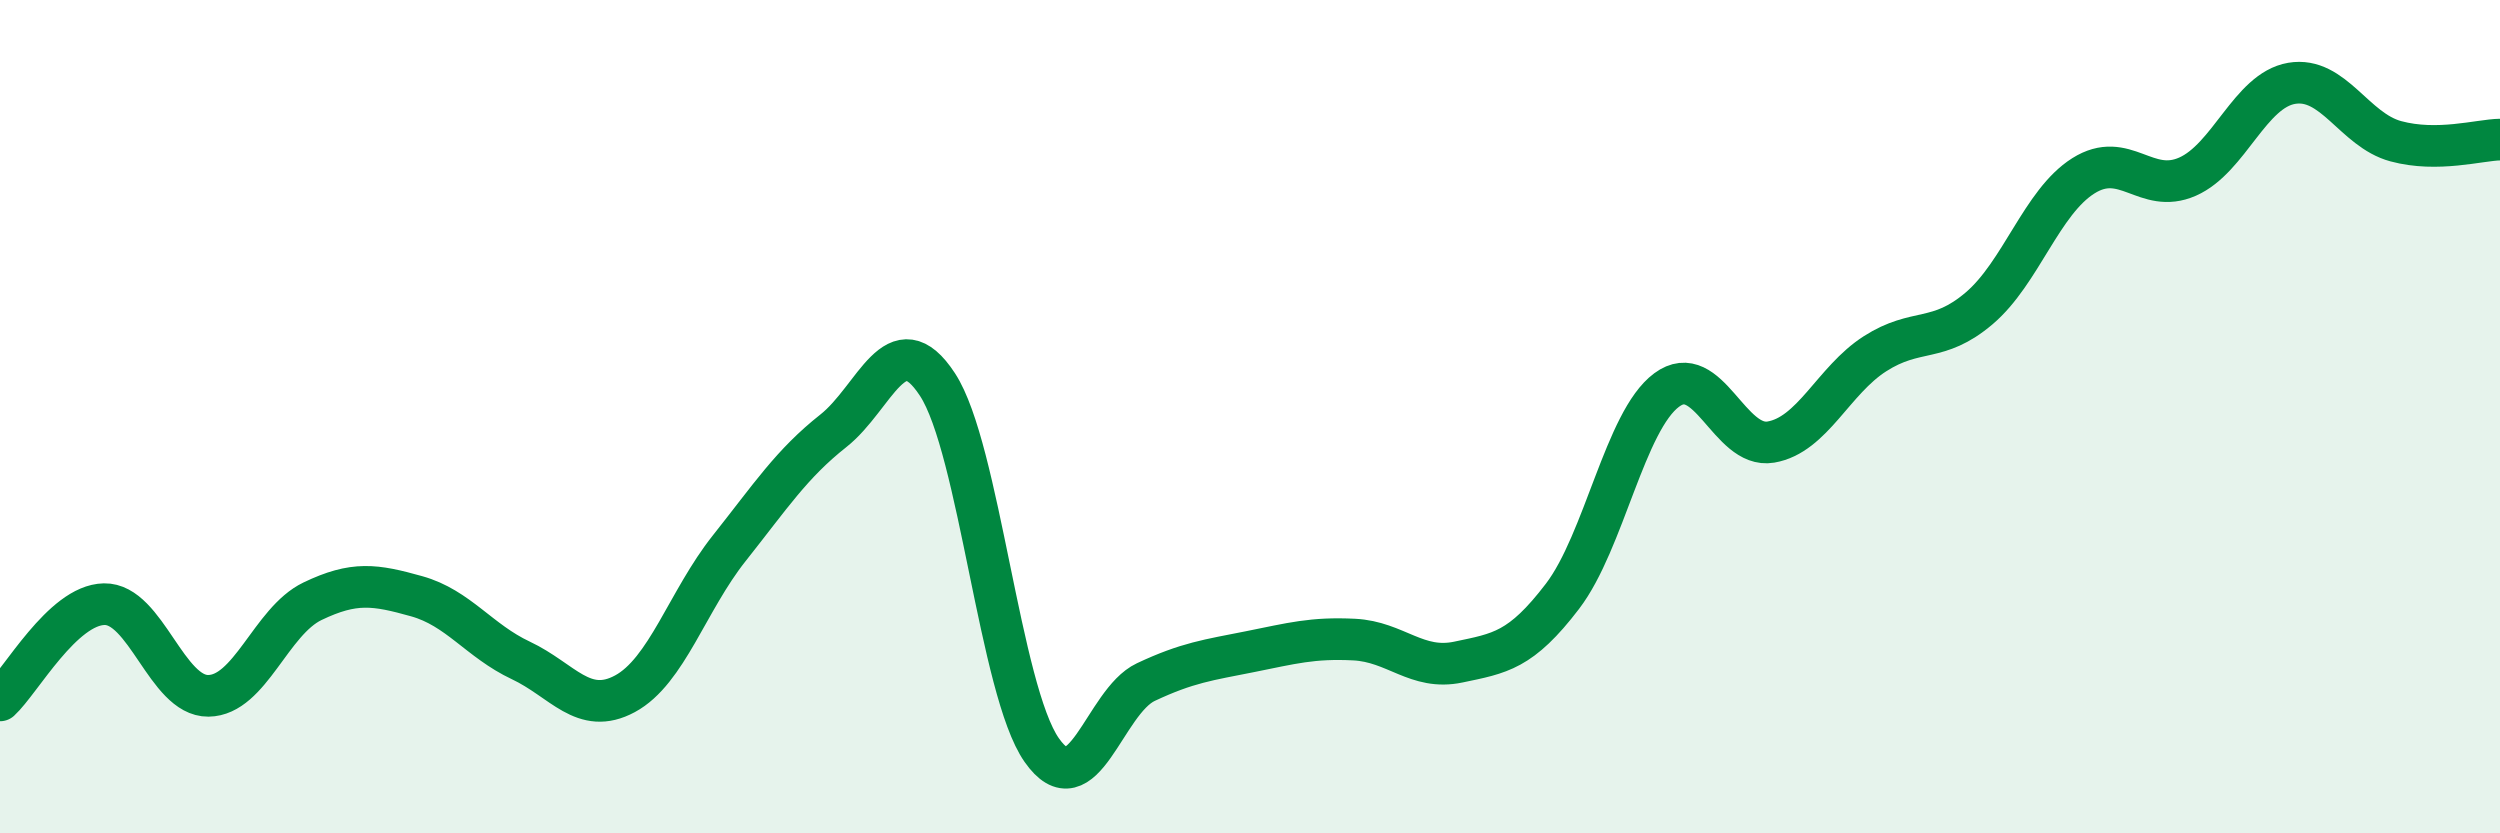
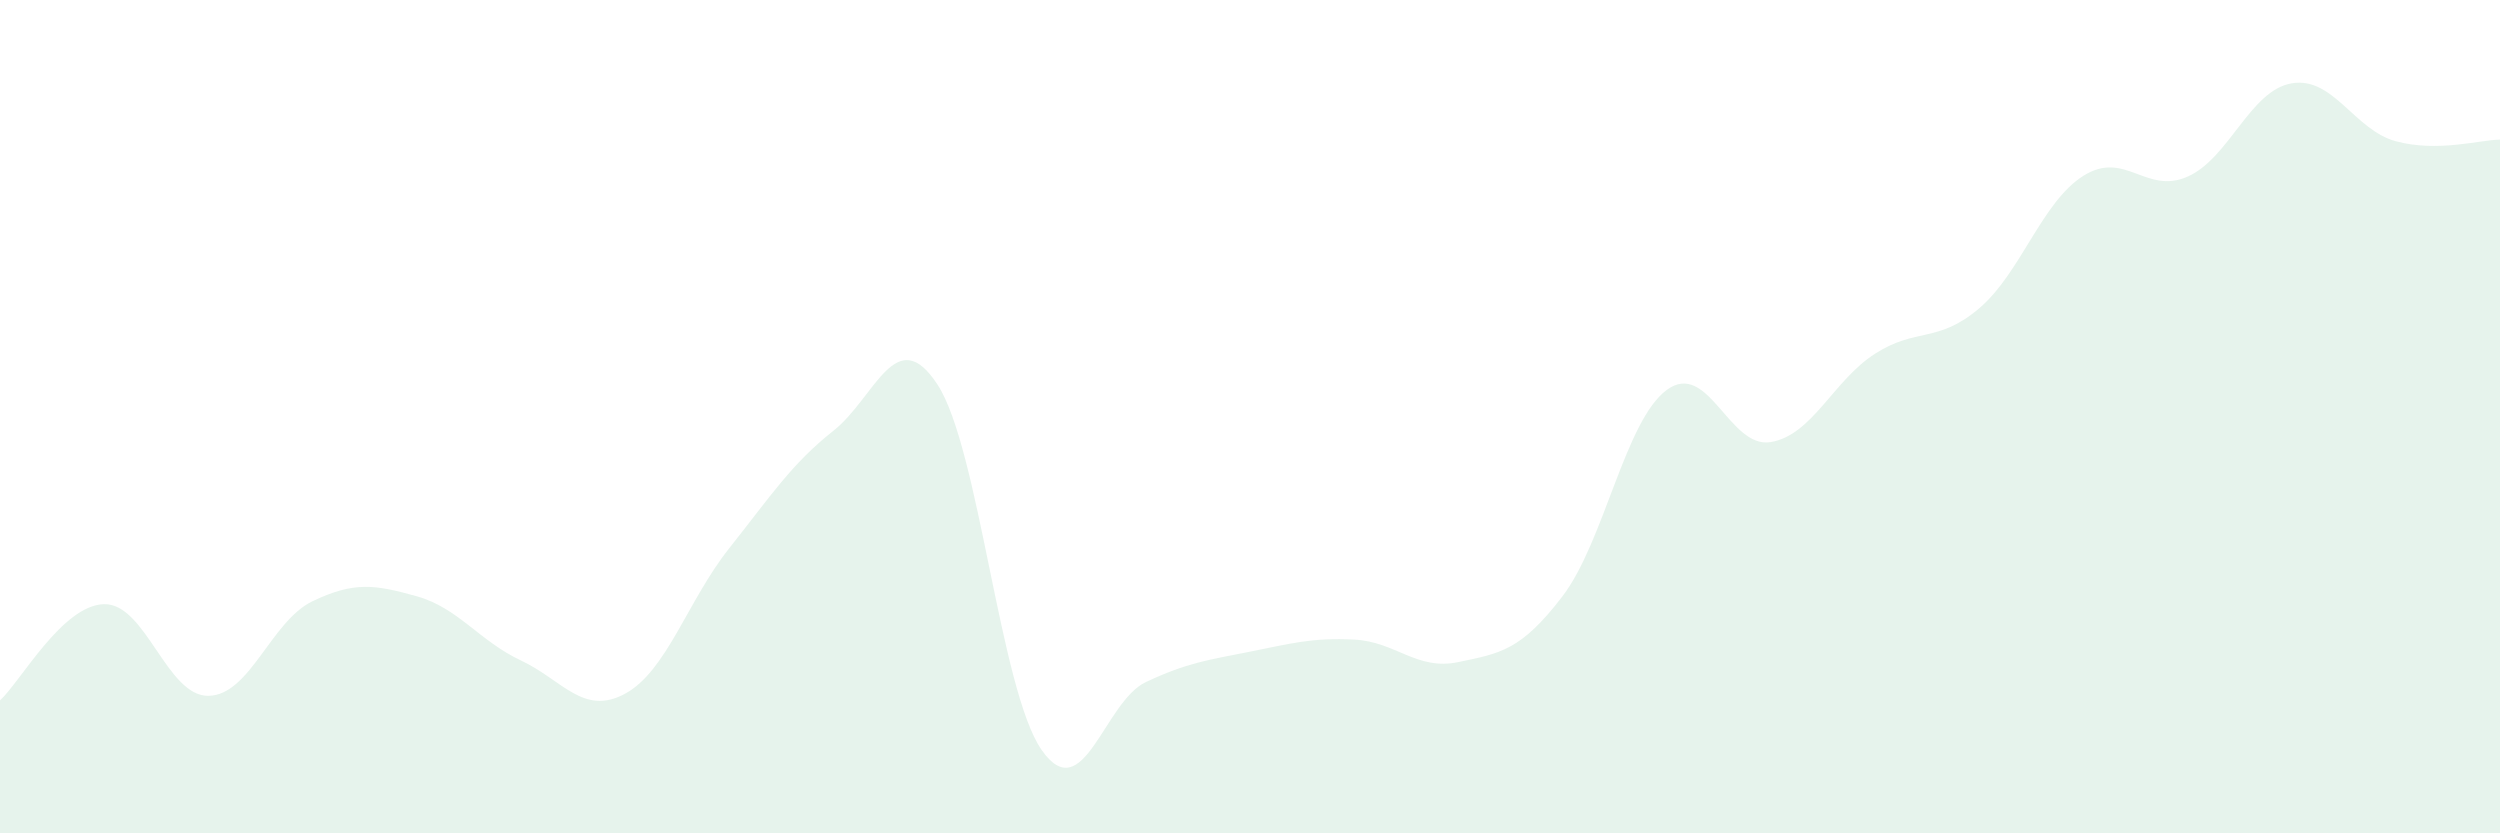
<svg xmlns="http://www.w3.org/2000/svg" width="60" height="20" viewBox="0 0 60 20">
  <path d="M 0,16.81 C 0.5,16.35 1.5,14.52 2.5,14.5 C 3.5,14.48 4,16.71 5,16.7 C 6,16.69 6.5,14.91 7.5,14.43 C 8.5,13.95 9,14.03 10,14.31 C 11,14.59 11.5,15.38 12.5,15.85 C 13.5,16.32 14,17.19 15,16.65 C 16,16.11 16.5,14.42 17.5,13.16 C 18.5,11.9 19,11.13 20,10.34 C 21,9.55 21.5,7.7 22.5,9.23 C 23.5,10.76 24,16.57 25,18 C 26,19.43 26.5,16.84 27.5,16.37 C 28.5,15.9 29,15.84 30,15.64 C 31,15.44 31.5,15.3 32.5,15.35 C 33.5,15.4 34,16.1 35,15.89 C 36,15.68 36.5,15.62 37.5,14.31 C 38.5,13 39,10.1 40,9.36 C 41,8.62 41.5,10.78 42.5,10.61 C 43.5,10.44 44,9.13 45,8.49 C 46,7.85 46.5,8.25 47.5,7.4 C 48.5,6.55 49,4.85 50,4.22 C 51,3.59 51.5,4.68 52.5,4.24 C 53.5,3.8 54,2.17 55,2 C 56,1.83 56.5,3.12 57.5,3.39 C 58.5,3.66 59.5,3.36 60,3.35L60 20L0 20Z" fill="#008740" opacity="0.1" stroke-linecap="round" stroke-linejoin="round" />
-   <path d="M 0,16.81 C 0.5,16.35 1.5,14.52 2.5,14.5 C 3.5,14.48 4,16.71 5,16.7 C 6,16.69 6.5,14.91 7.5,14.43 C 8.5,13.95 9,14.03 10,14.31 C 11,14.59 11.5,15.38 12.5,15.85 C 13.5,16.32 14,17.19 15,16.65 C 16,16.11 16.5,14.42 17.5,13.16 C 18.5,11.9 19,11.13 20,10.34 C 21,9.55 21.5,7.7 22.5,9.23 C 23.5,10.76 24,16.57 25,18 C 26,19.43 26.5,16.84 27.5,16.37 C 28.5,15.9 29,15.84 30,15.64 C 31,15.44 31.5,15.3 32.5,15.35 C 33.5,15.4 34,16.1 35,15.89 C 36,15.68 36.5,15.62 37.5,14.31 C 38.5,13 39,10.1 40,9.36 C 41,8.62 41.5,10.78 42.5,10.61 C 43.5,10.44 44,9.13 45,8.49 C 46,7.85 46.5,8.25 47.5,7.4 C 48.5,6.55 49,4.85 50,4.22 C 51,3.59 51.5,4.68 52.5,4.24 C 53.5,3.8 54,2.17 55,2 C 56,1.83 56.5,3.12 57.5,3.39 C 58.5,3.66 59.5,3.36 60,3.35" stroke="#008740" stroke-width="1" fill="none" stroke-linecap="round" stroke-linejoin="round" />
</svg>